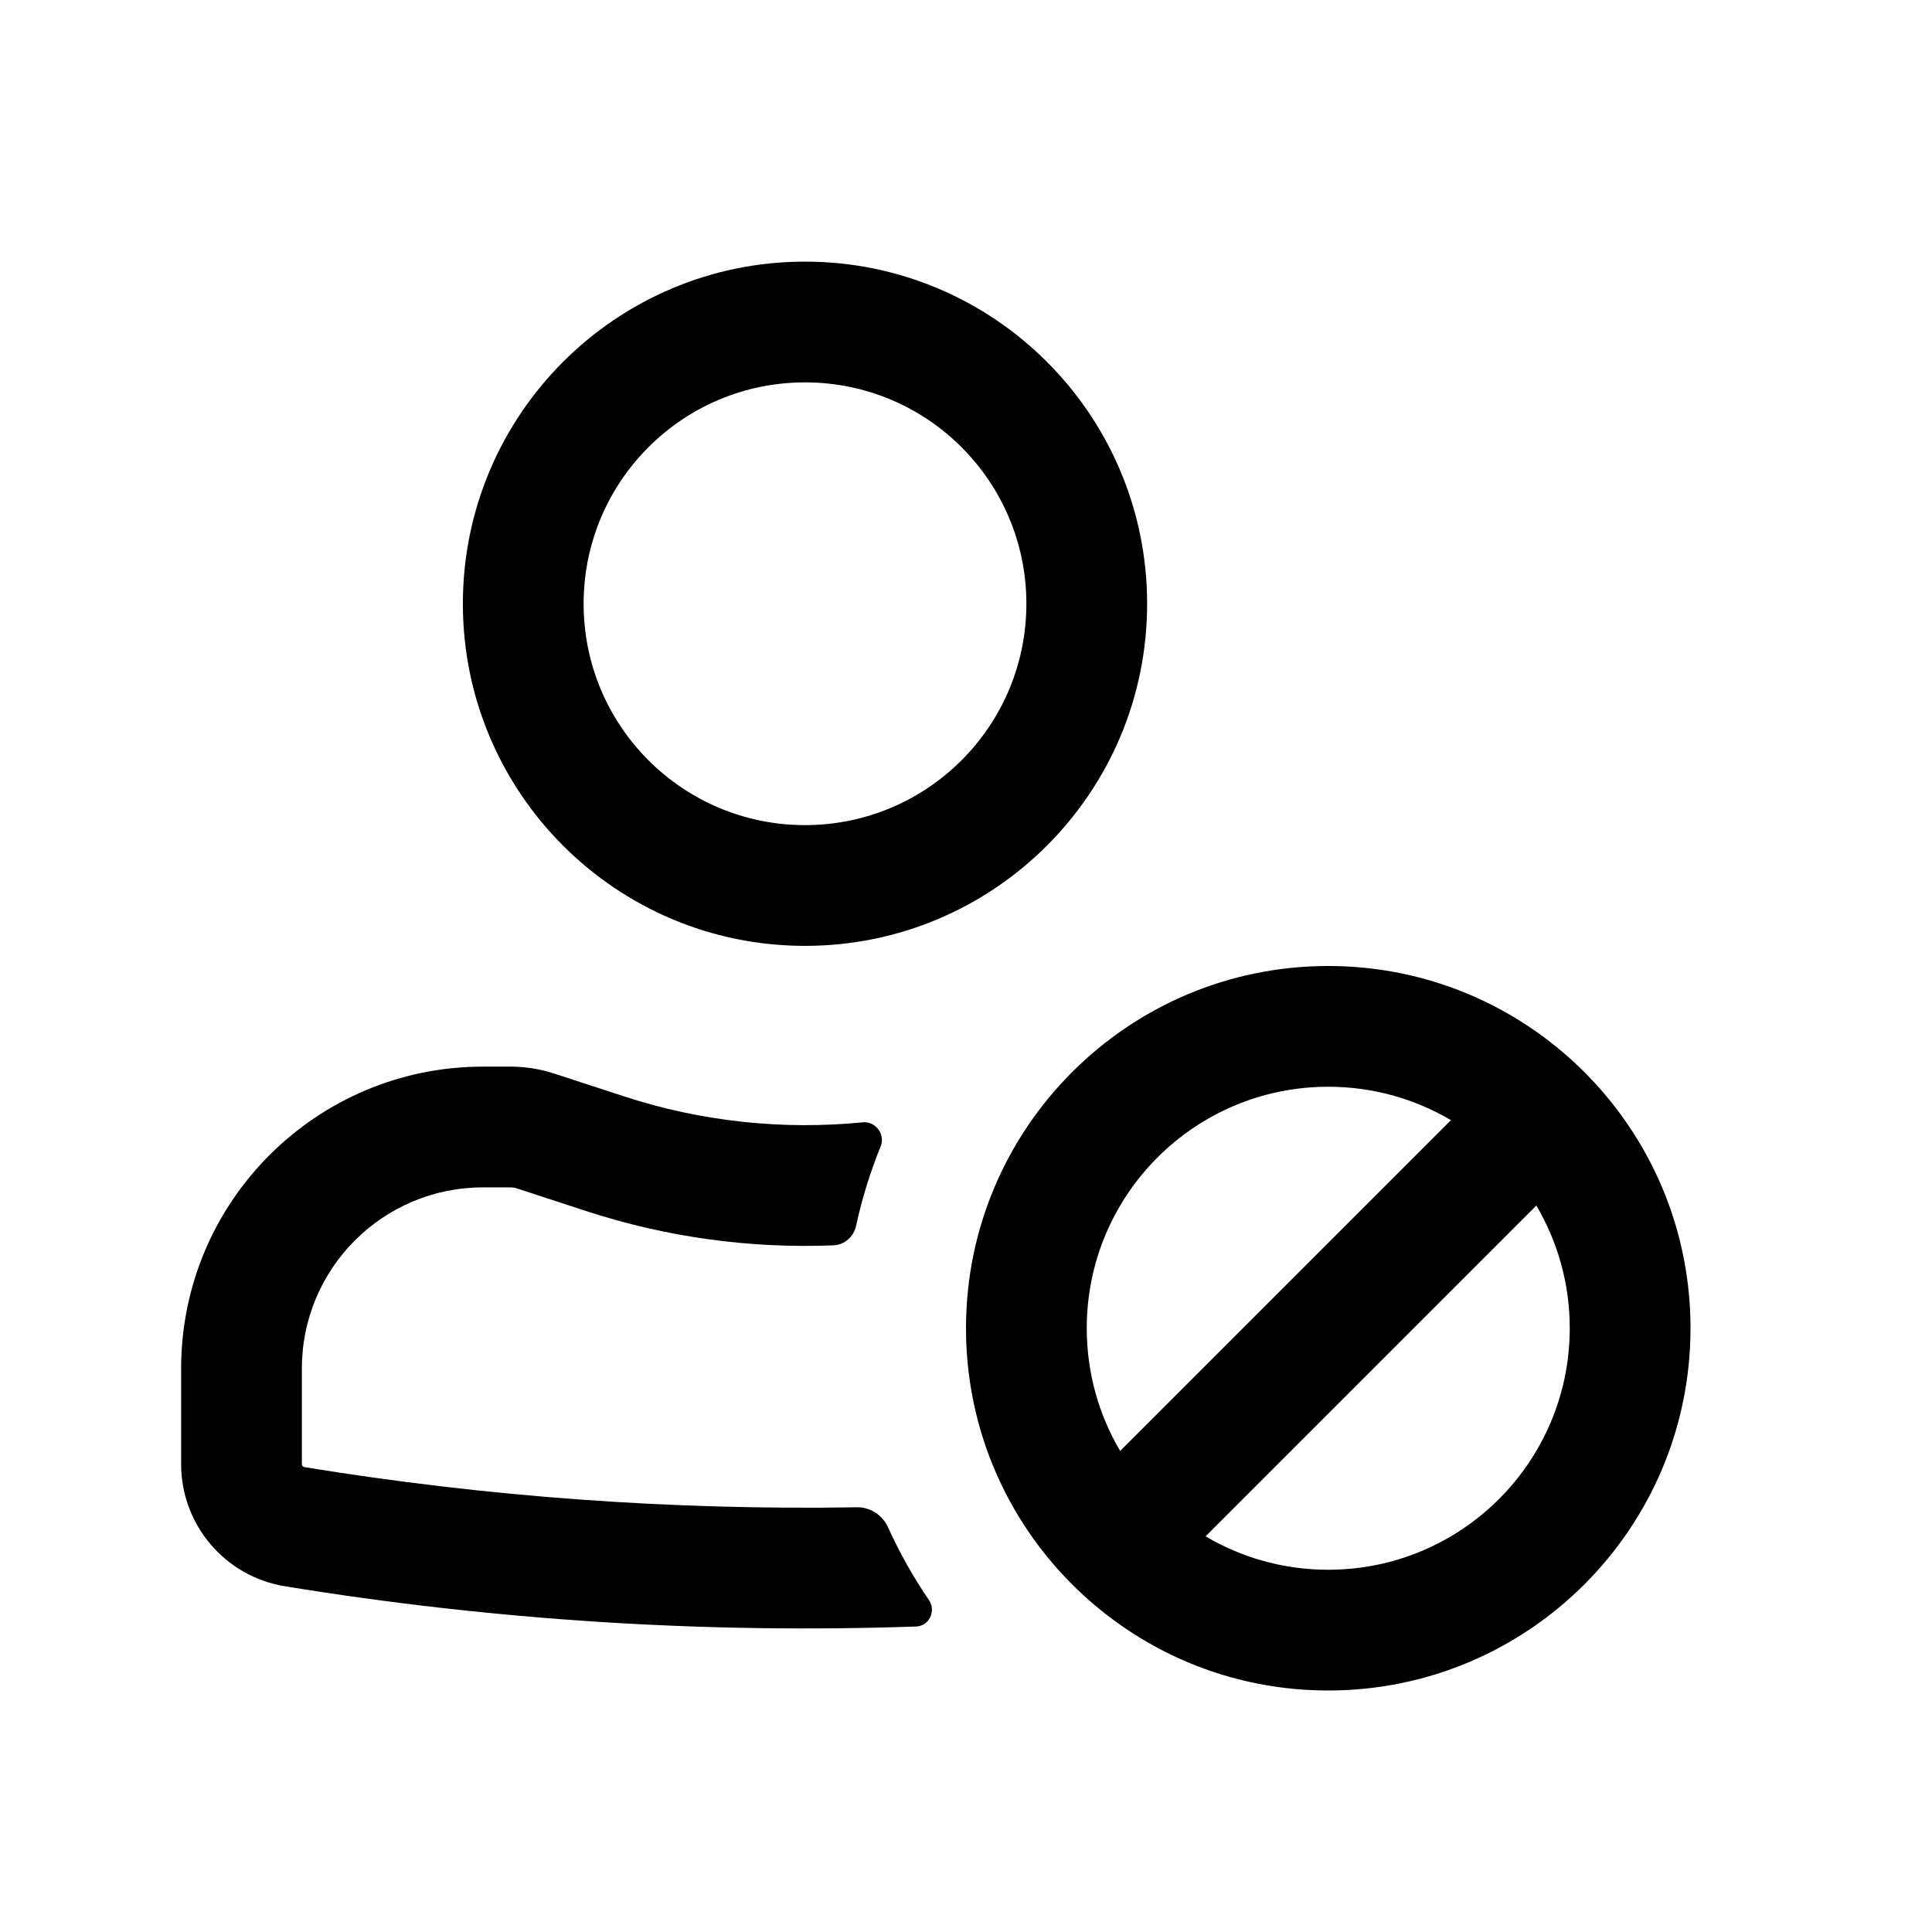
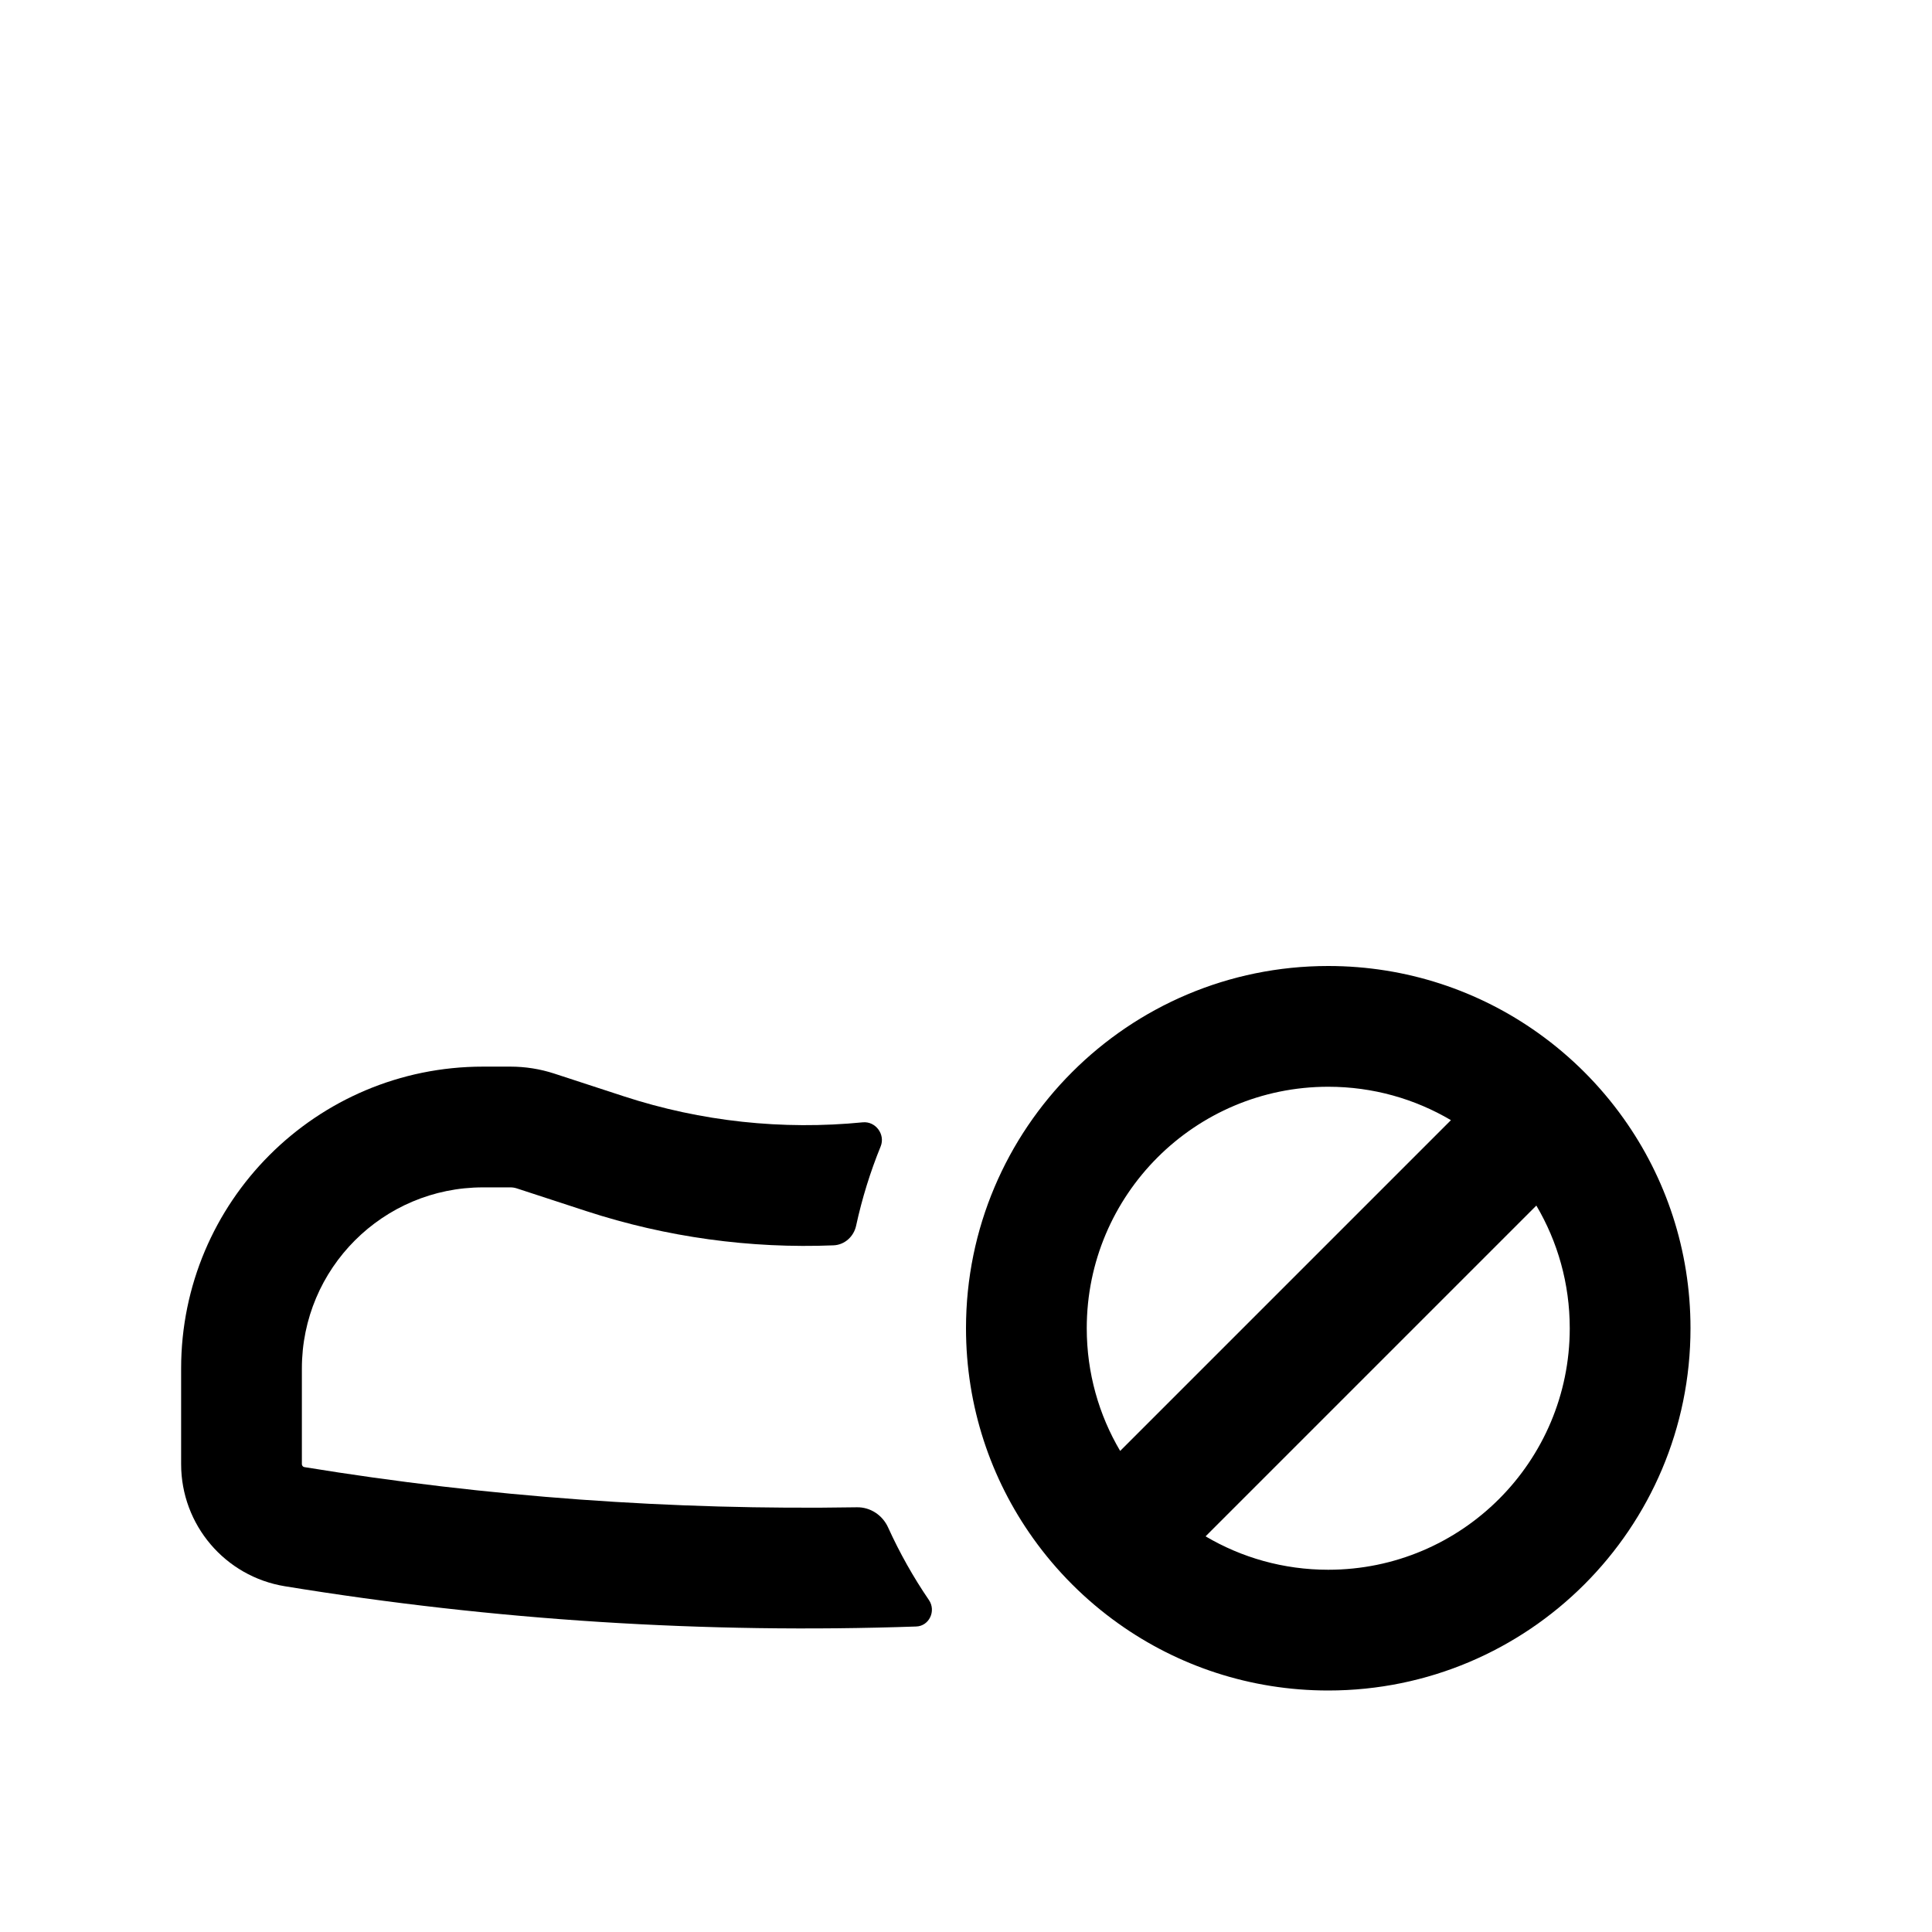
<svg xmlns="http://www.w3.org/2000/svg" width="800px" height="800px" viewBox="0 0 24 24" fill="none">
-   <path fill-rule="evenodd" clip-rule="evenodd" d="M10 3.25C7.653 3.25 5.75 5.153 5.75 7.5C5.75 9.847 7.653 11.75 10 11.75C12.347 11.75 14.25 9.847 14.25 7.5C14.25 5.153 12.347 3.25 10 3.25ZM7.25 7.5C7.25 5.981 8.481 4.75 10 4.75C11.519 4.75 12.75 5.981 12.75 7.5C12.75 9.019 11.519 10.25 10 10.25C8.481 10.25 7.25 9.019 7.25 7.5Z" fill="#000000" />
  <path d="M3.75 17C3.75 15.757 4.757 14.75 6 14.75H6.341C6.367 14.75 6.393 14.754 6.418 14.762L7.284 15.045C8.28 15.37 9.321 15.512 10.355 15.47C10.493 15.464 10.606 15.361 10.635 15.226C10.709 14.886 10.811 14.557 10.94 14.241C11 14.092 10.877 13.926 10.717 13.942C9.722 14.04 8.711 13.933 7.75 13.619L6.884 13.336C6.709 13.279 6.525 13.25 6.341 13.25H6C3.929 13.25 2.25 14.929 2.25 17V18.188C2.25 18.942 2.796 19.584 3.539 19.705C6.135 20.129 8.761 20.296 11.381 20.205C11.543 20.2 11.631 20.011 11.54 19.877C11.346 19.593 11.176 19.291 11.032 18.974C10.963 18.822 10.812 18.721 10.645 18.724C8.35 18.762 6.053 18.596 3.781 18.225C3.763 18.222 3.75 18.206 3.75 18.188V17Z" fill="#000000" />
  <path fill-rule="evenodd" clip-rule="evenodd" d="M12 16.5C12 17.472 12.308 18.372 12.832 19.107C13.124 19.517 13.483 19.876 13.893 20.168C14.628 20.692 15.528 21 16.5 21C18.985 21 21 18.985 21 16.5C21 15.528 20.692 14.628 20.168 13.893C19.876 13.483 19.517 13.124 19.107 12.832C18.372 12.308 17.472 12 16.5 12C14.015 12 12 14.015 12 16.5ZM16.5 19.5C15.944 19.5 15.423 19.349 14.976 19.085L19.085 14.976C19.349 15.423 19.5 15.944 19.5 16.5C19.5 18.157 18.157 19.5 16.5 19.5ZM13.915 18.024L18.024 13.915C17.577 13.651 17.056 13.5 16.5 13.5C14.843 13.5 13.5 14.843 13.5 16.5C13.5 17.056 13.651 17.577 13.915 18.024Z" fill="#000000" />
</svg>